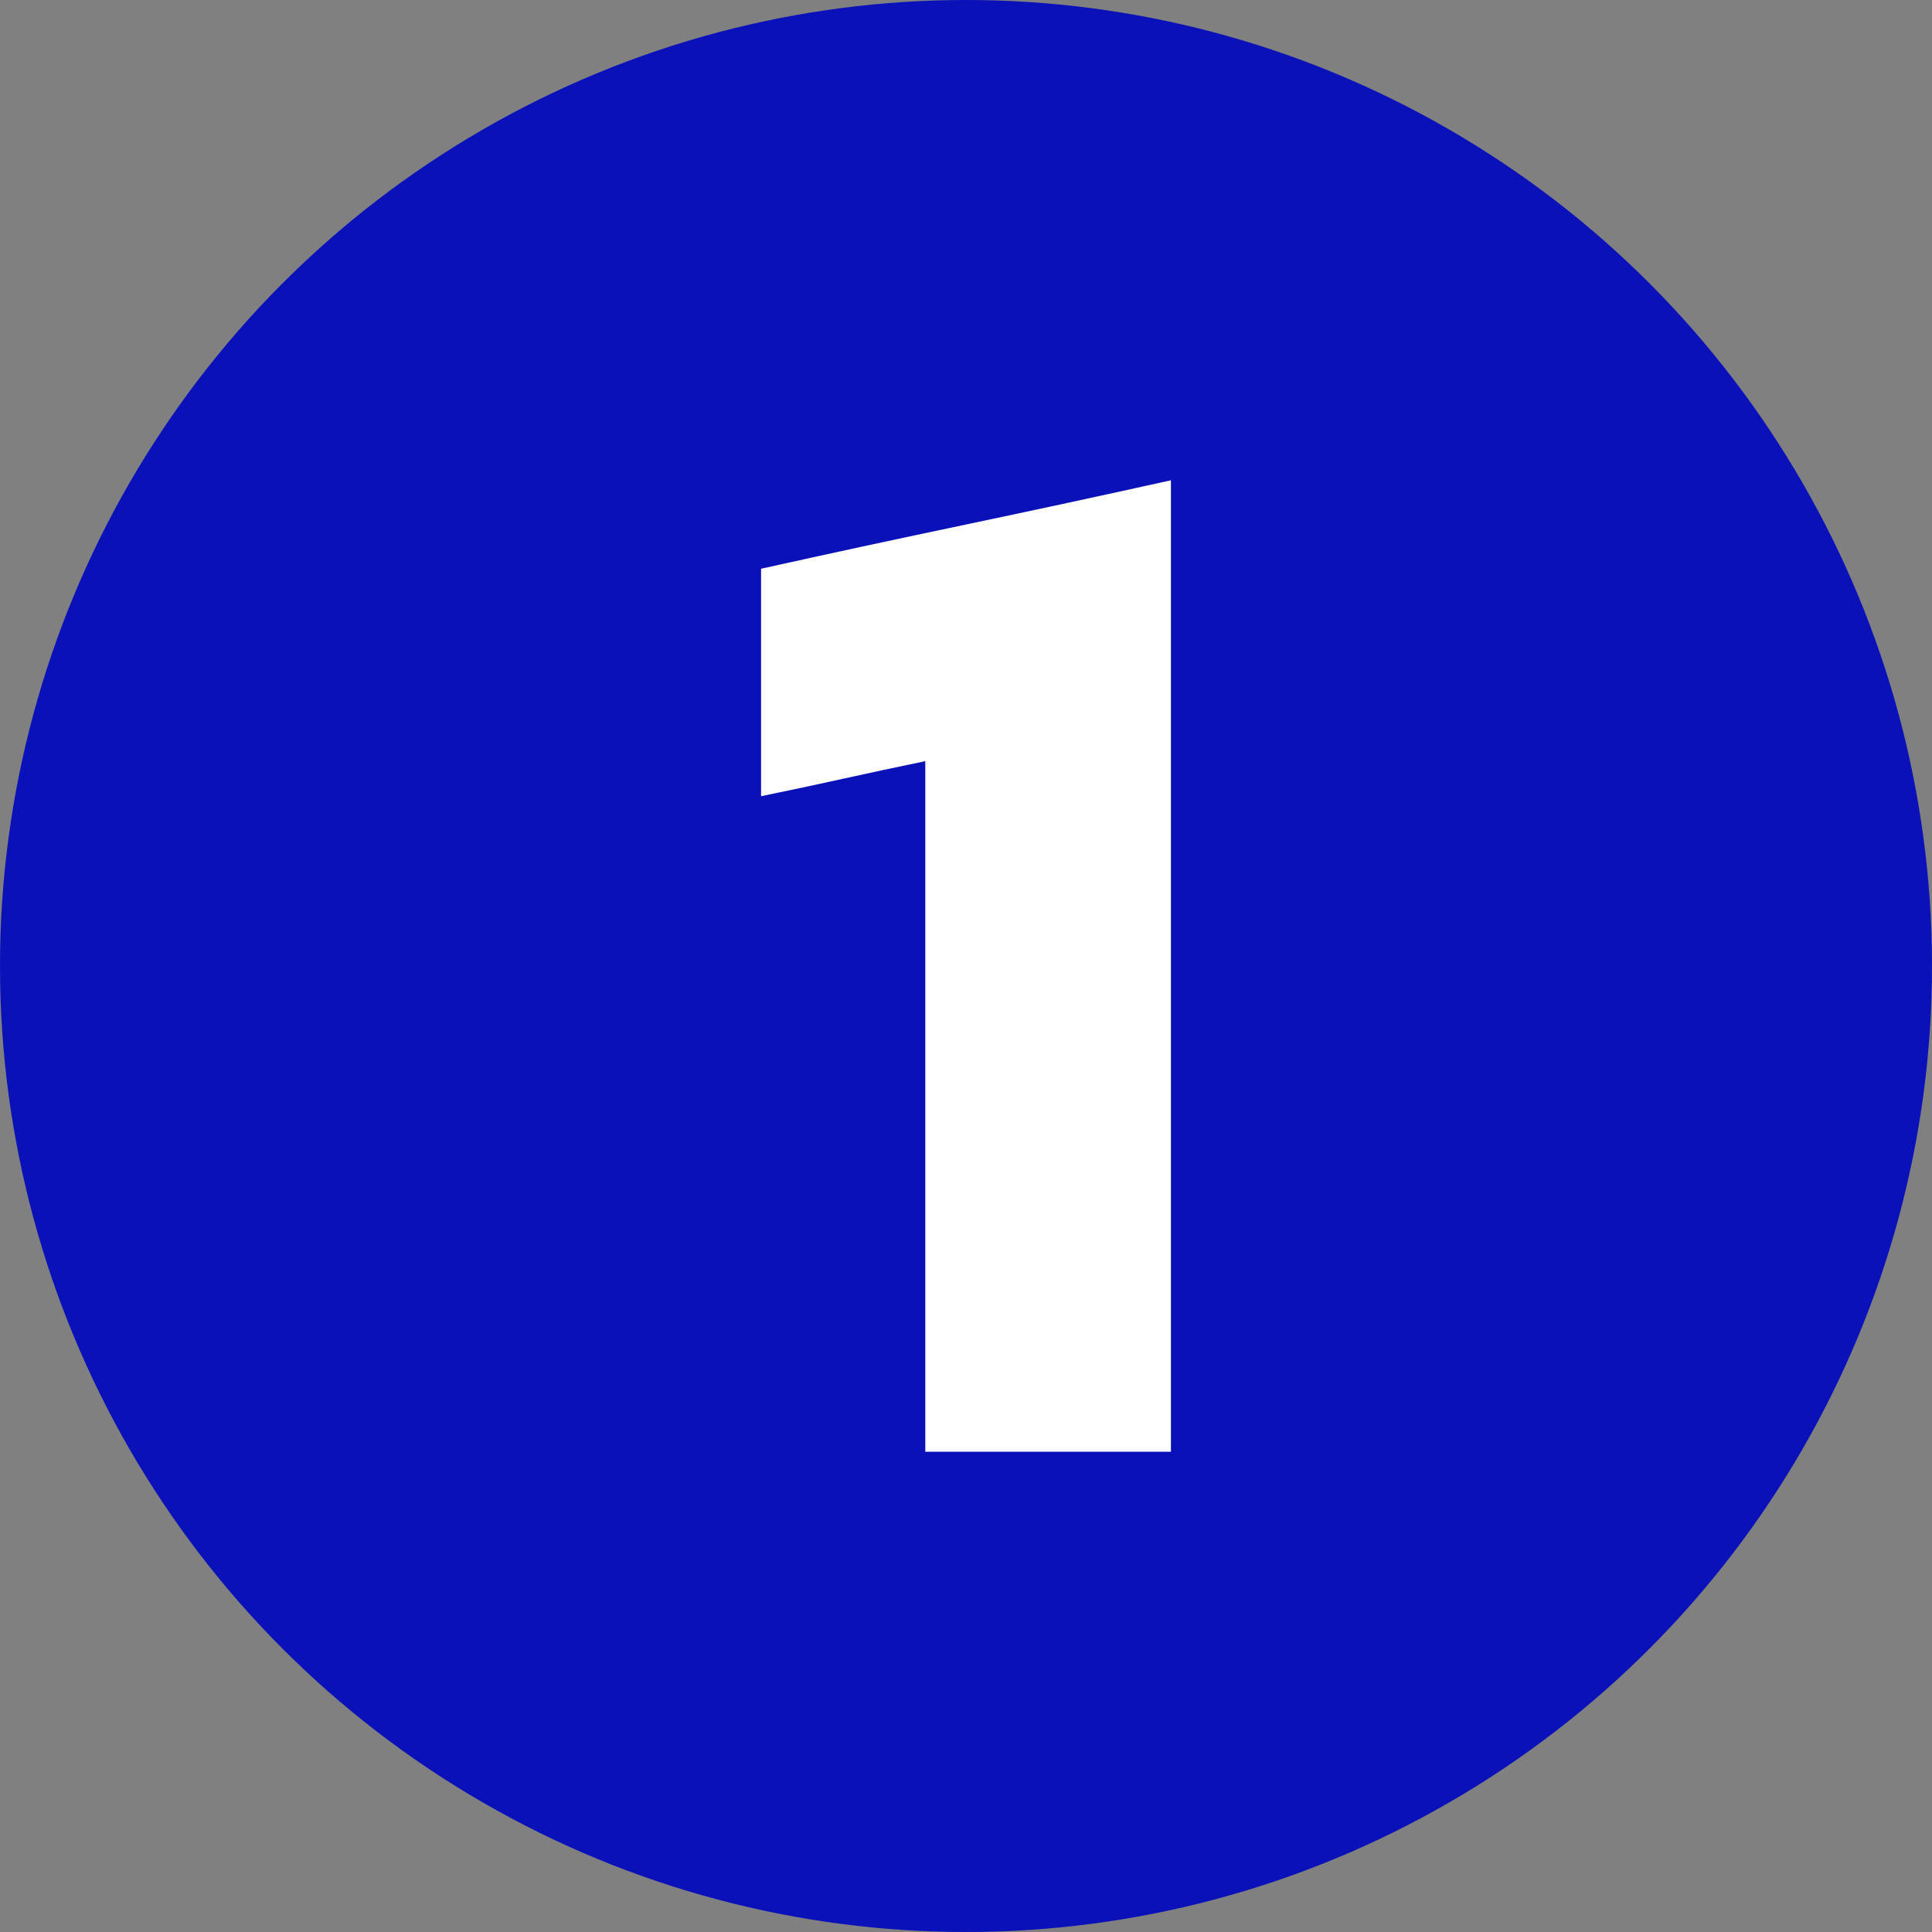
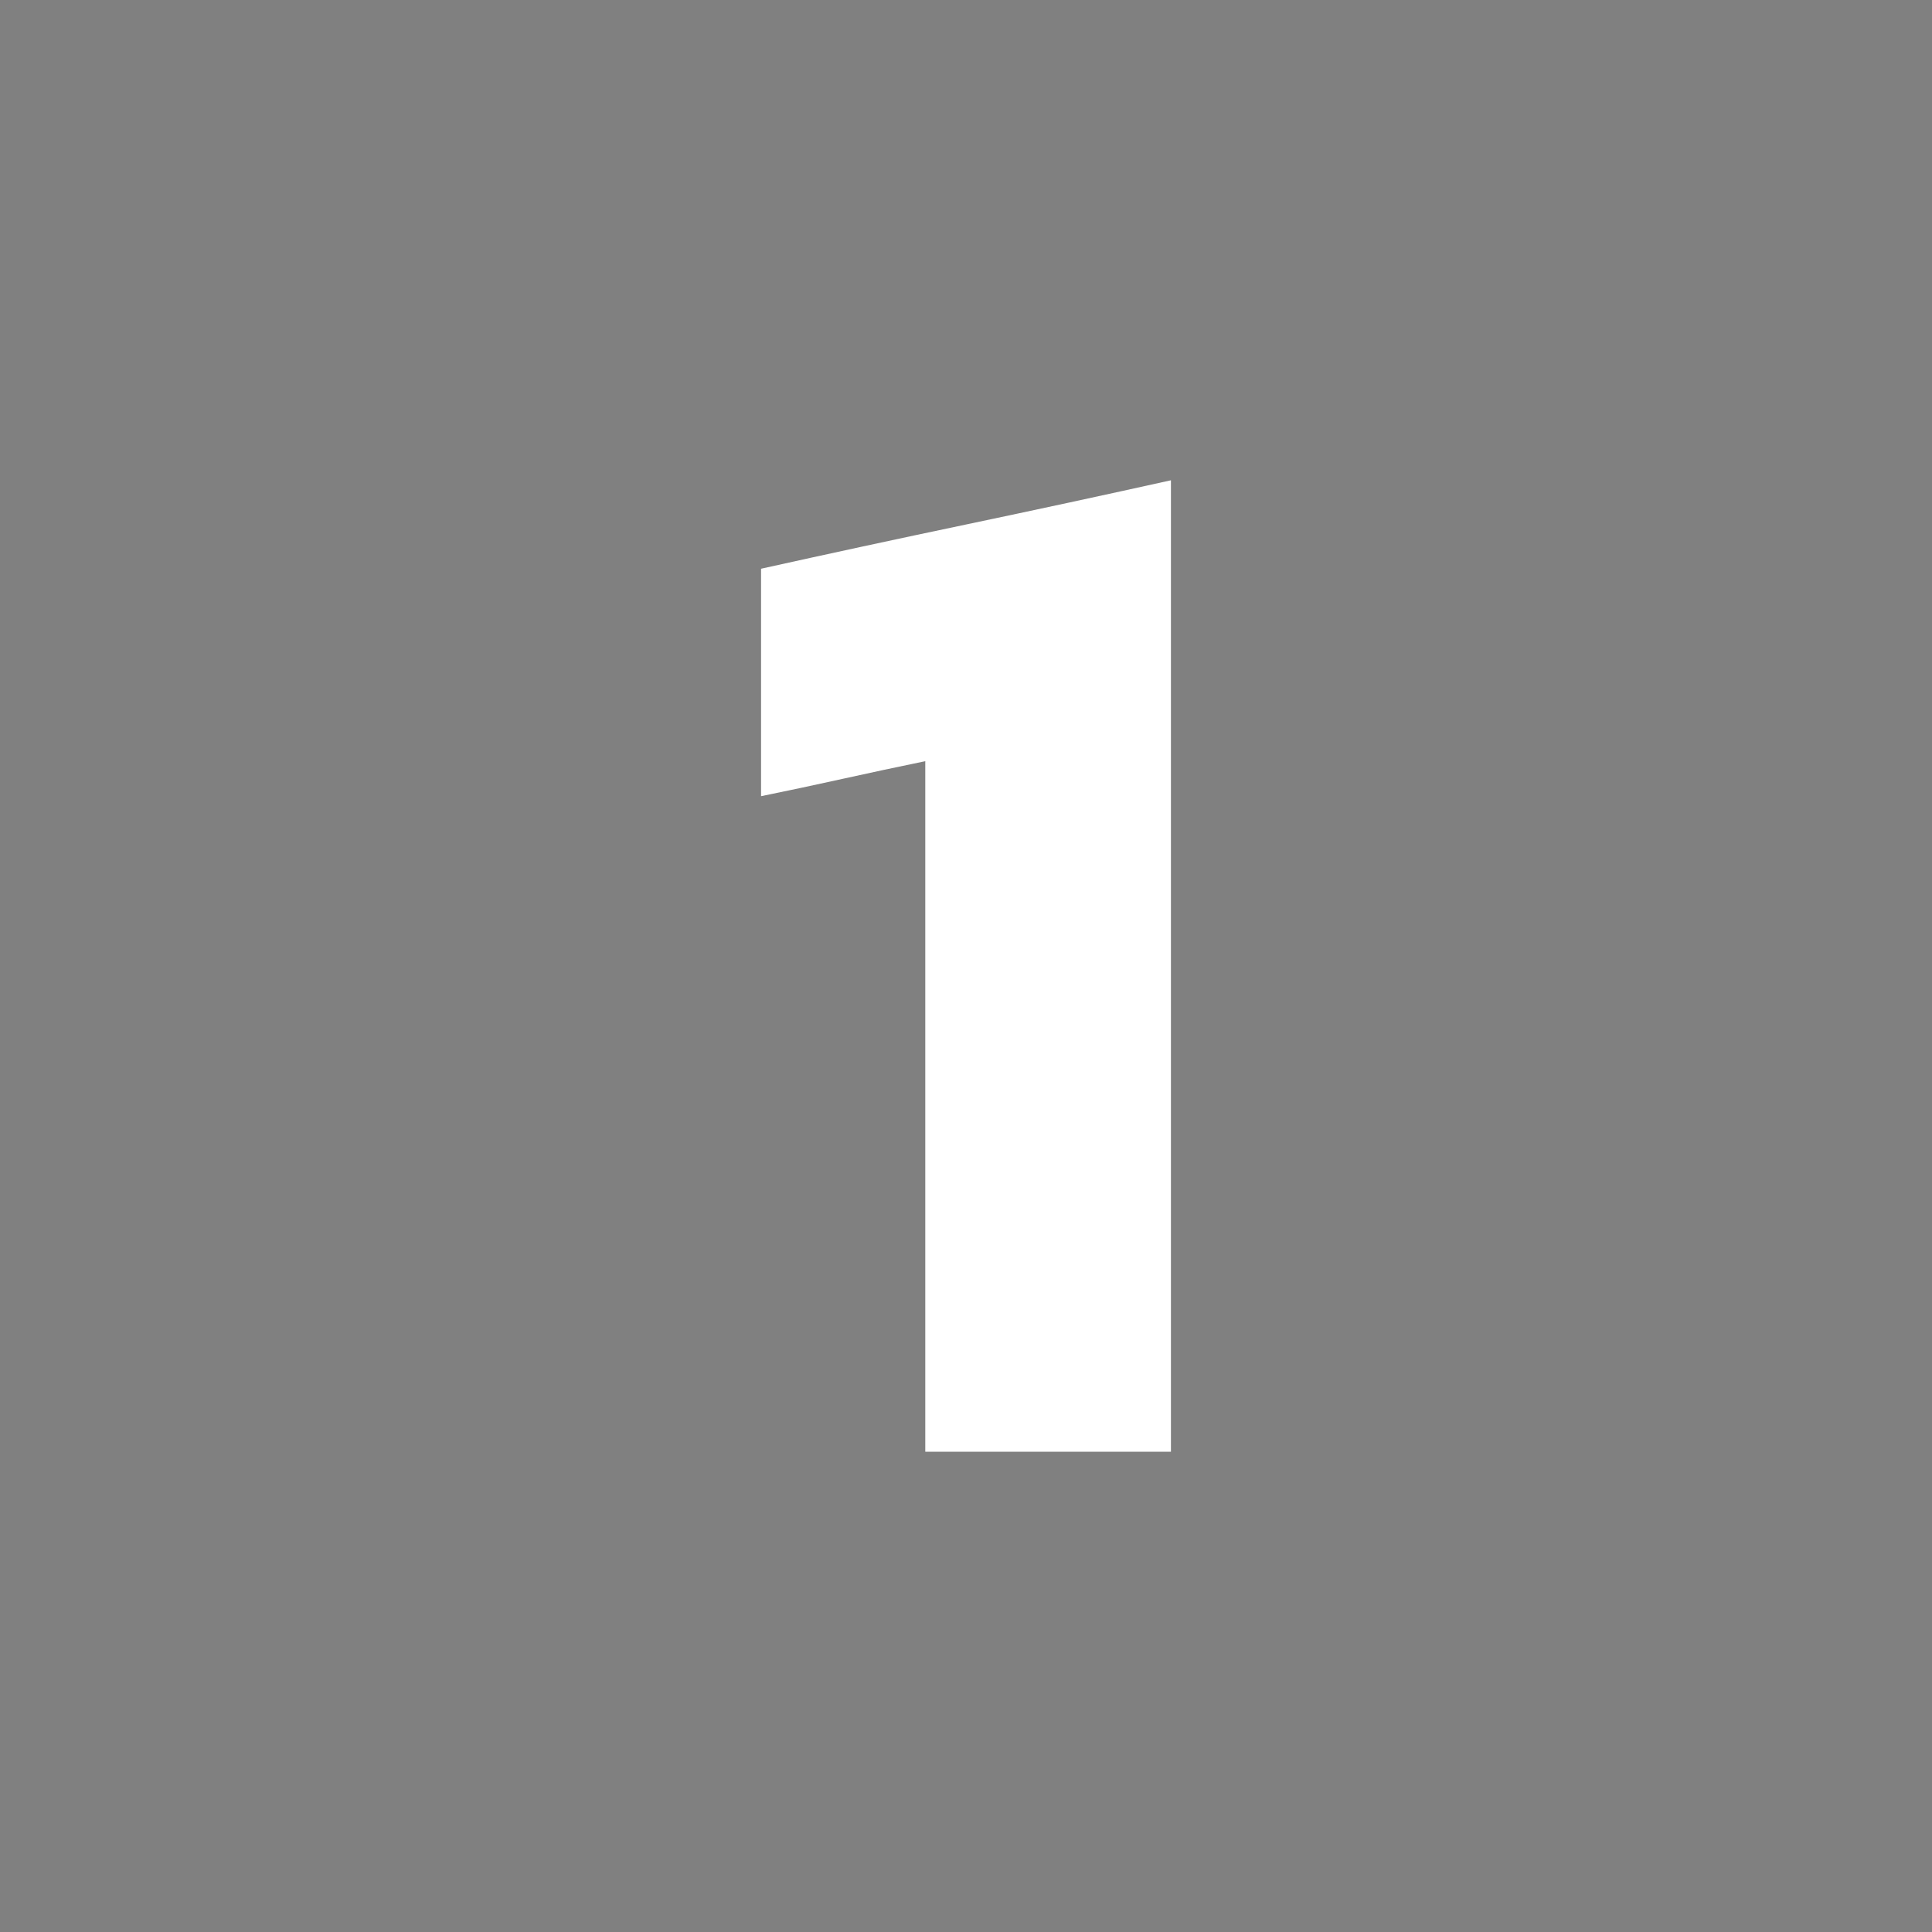
<svg xmlns="http://www.w3.org/2000/svg" version="1.1" width="512" height="512" x="0" y="0" viewBox="0 0 512 512" style="enable-background:new 0 0 512 512" xml:space="preserve" class="">
  <rect x="0" y="0" width="512" height="512" fill="#808080" stroke="none" />
  <g>
    <g data-name="Layer 2">
      <g data-name="02.number 1">
-         <circle cx="256" cy="256" r="256" fill="#0a11b9" opacity="1" data-original="#f24d6e" class="" />
        <path fill="#ffffff" d="M310.31 127.28v257.44h-65.1v-183q-10.78 2.22-21.76 4.65T201.69 211v-60.28Q228.46 144.78 256 139t54.31-11.72z" opacity="1" data-original="#ffffff" />
      </g>
    </g>
  </g>
</svg>